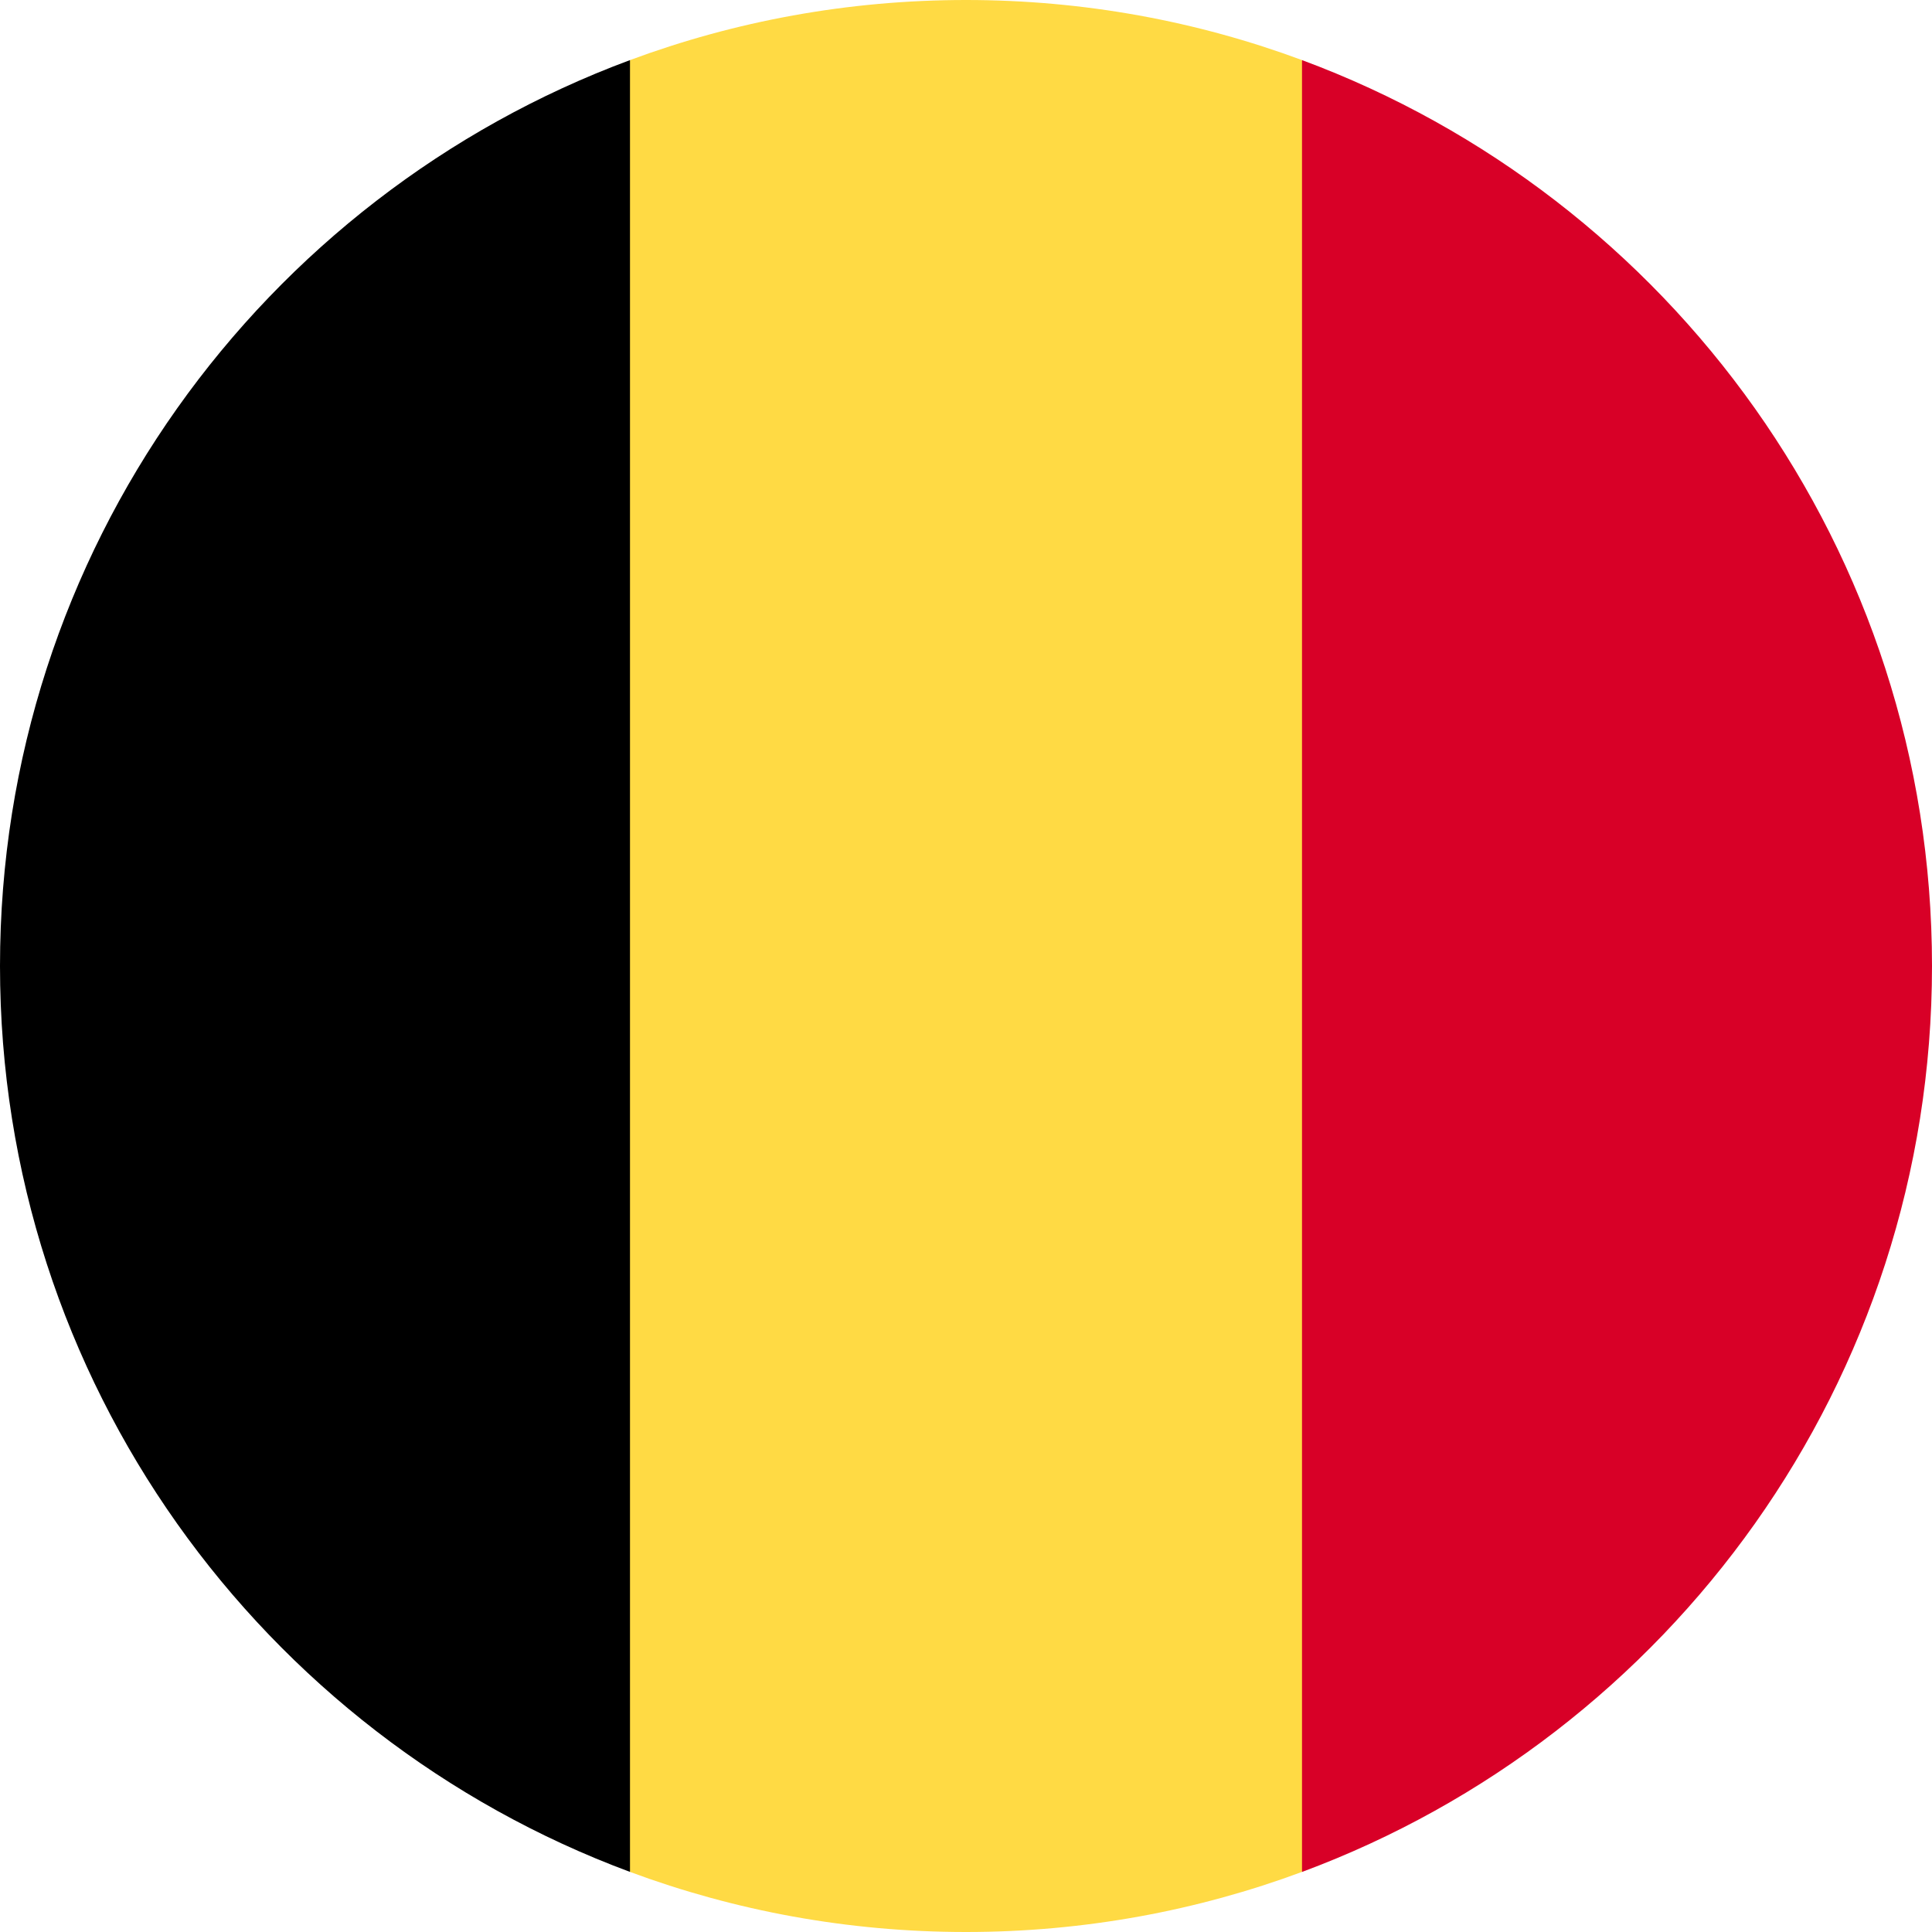
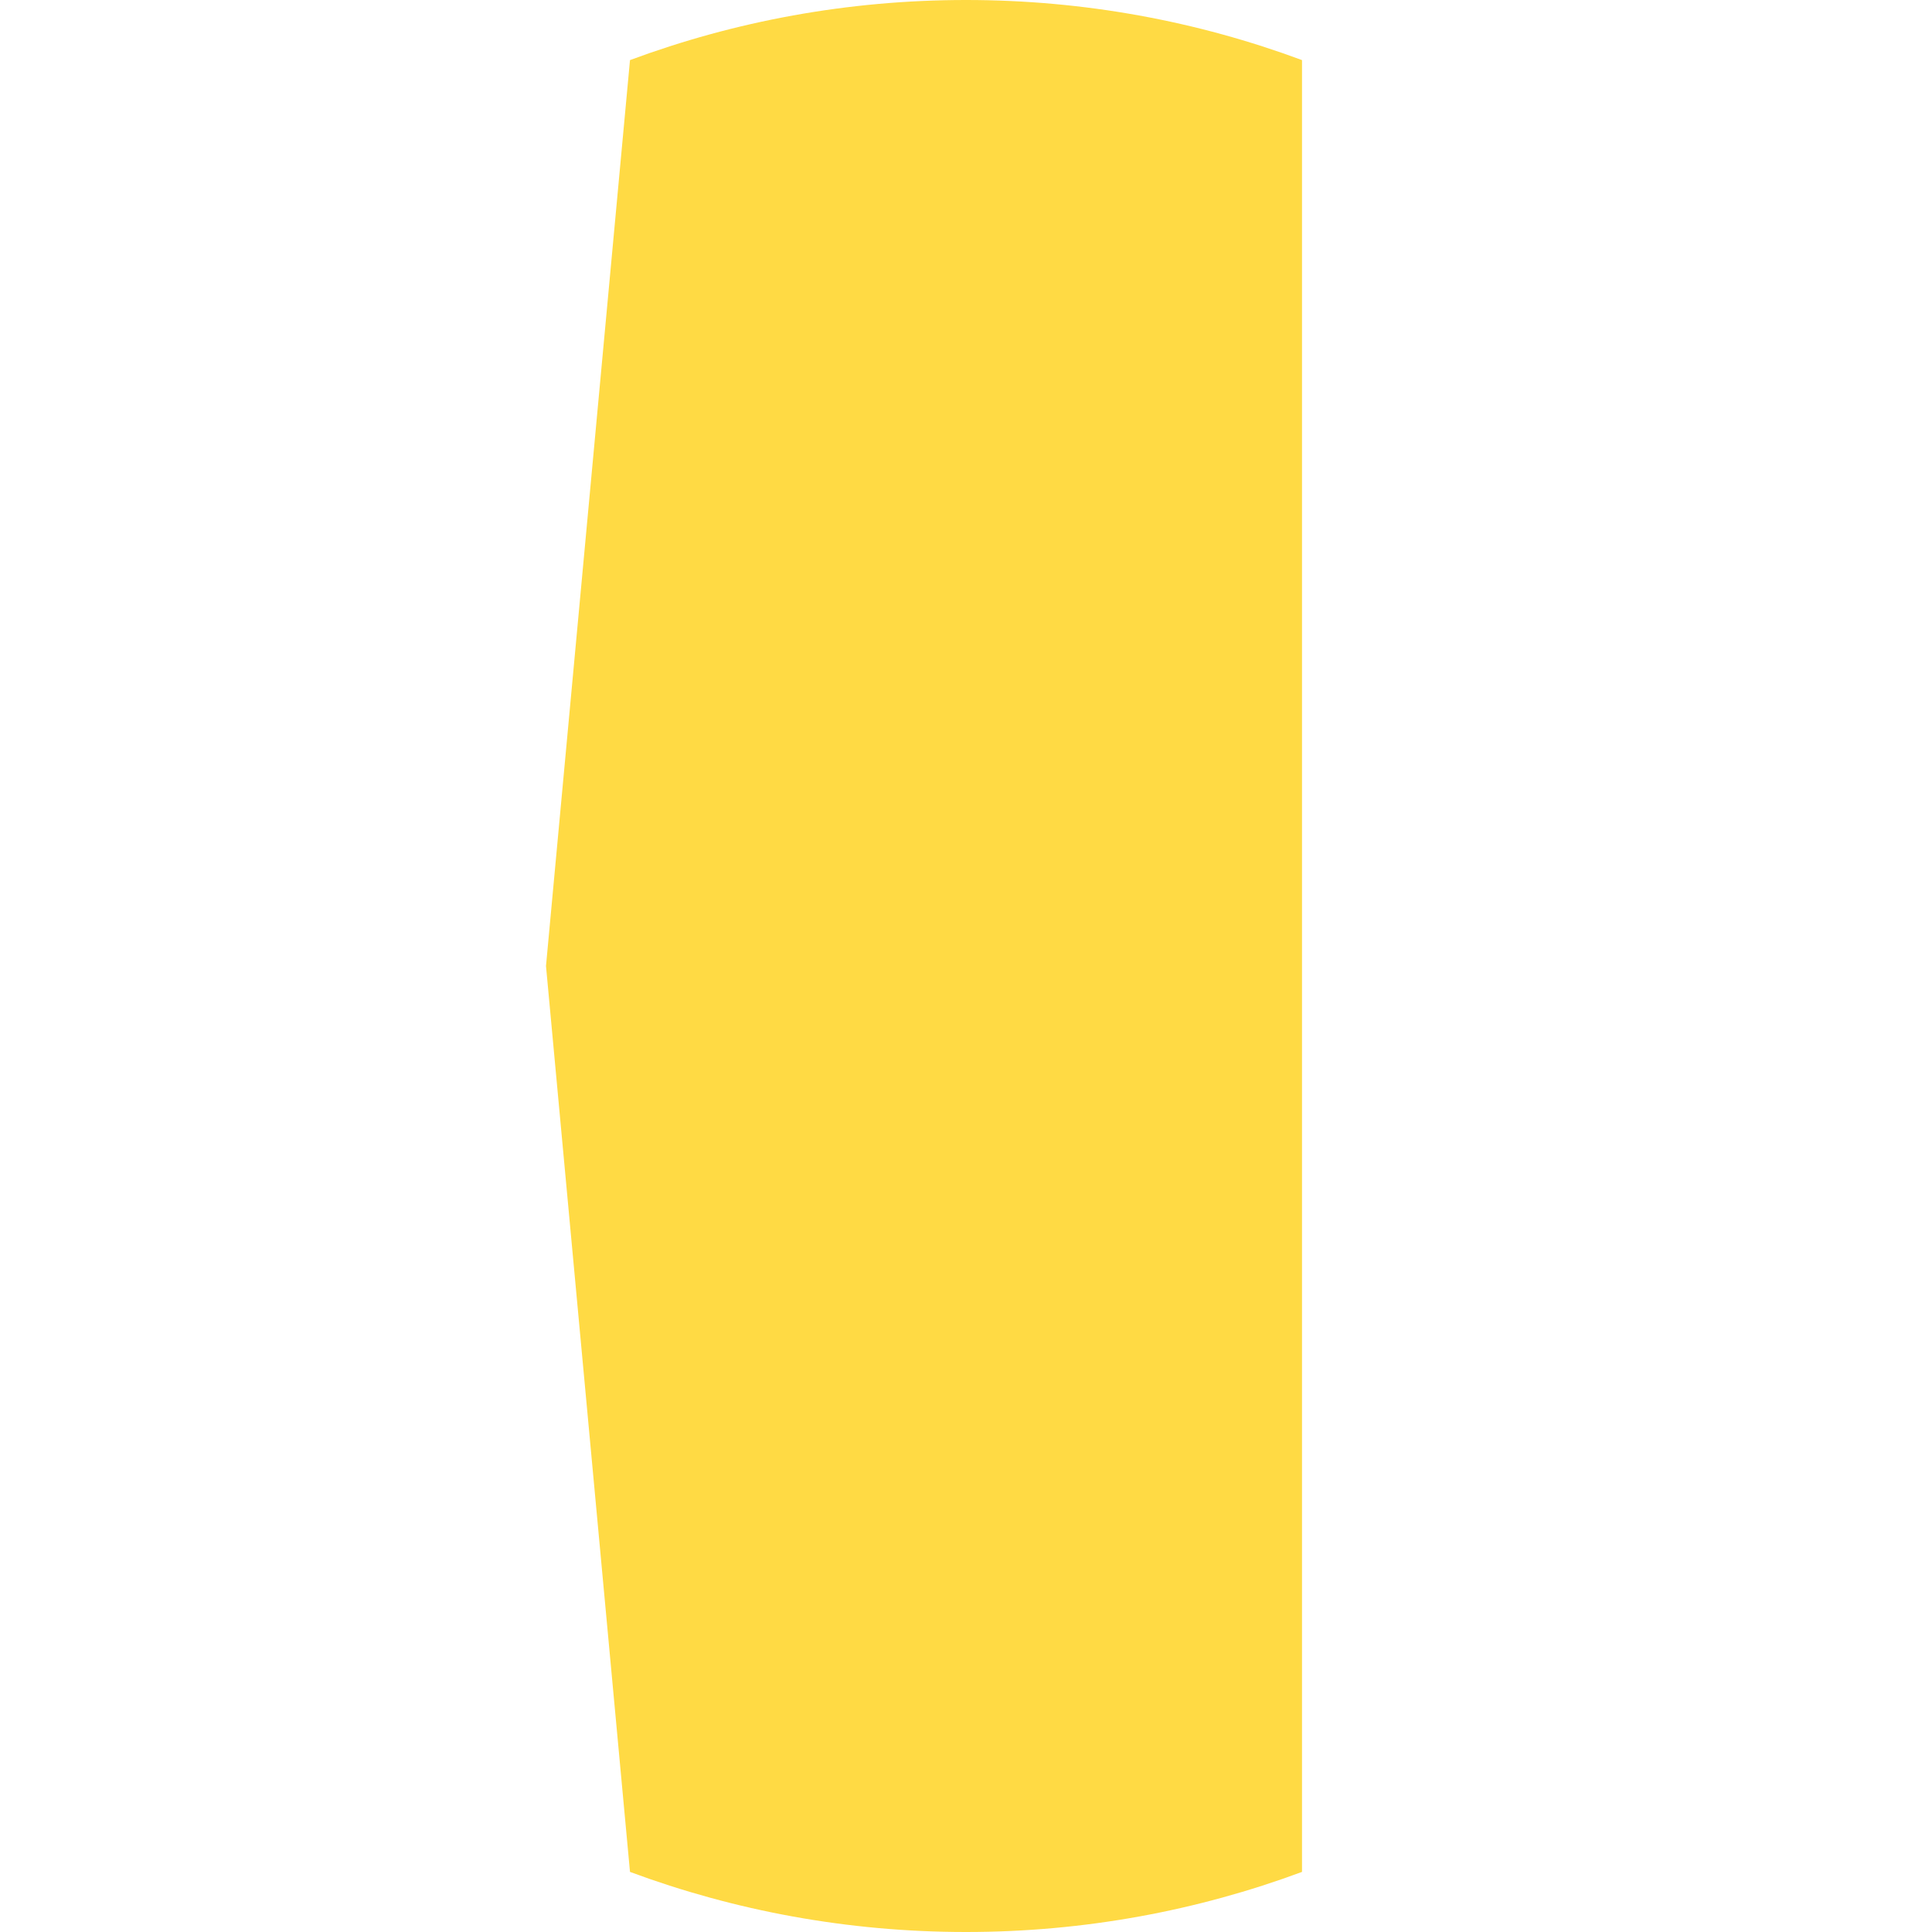
<svg xmlns="http://www.w3.org/2000/svg" width="48" height="48" viewBox="0 0 48 48" fill="none">
  <g clip-path="url(#clip0_2111_11456)">
-     <path d="M32.348 1.493C29.748 0.528 26.936 0 24 0C21.064 0 18.252 0.528 15.652 1.493L13.565 24L15.652 46.507C18.252 47.472 21.064 48 24 48C26.936 48 29.748 47.472 32.348 46.507L34.435 24L32.348 1.493Z" fill="#FFDA44" />
-     <path d="M48 24C48 13.681 41.487 4.884 32.348 1.493V46.508C41.487 43.116 48 34.319 48 24Z" fill="#D80027" />
-     <path d="M0 24C0 34.319 6.513 43.116 15.652 46.507V1.493C6.513 4.884 0 13.681 0 24Z" fill="black" />
+     <path d="M32.348 1.493C29.748 0.528 26.936 0 24 0C21.064 0 18.252 0.528 15.652 1.493L13.565 24L15.652 46.507C18.252 47.472 21.064 48 24 48C26.936 48 29.748 47.472 32.348 46.507L32.348 1.493Z" fill="#FFDA44" />
  </g>
  <defs>
    <clipPath id="clip0_2111_11456">
      <rect width="48" height="48" fill="white" />
    </clipPath>
  </defs>
</svg>